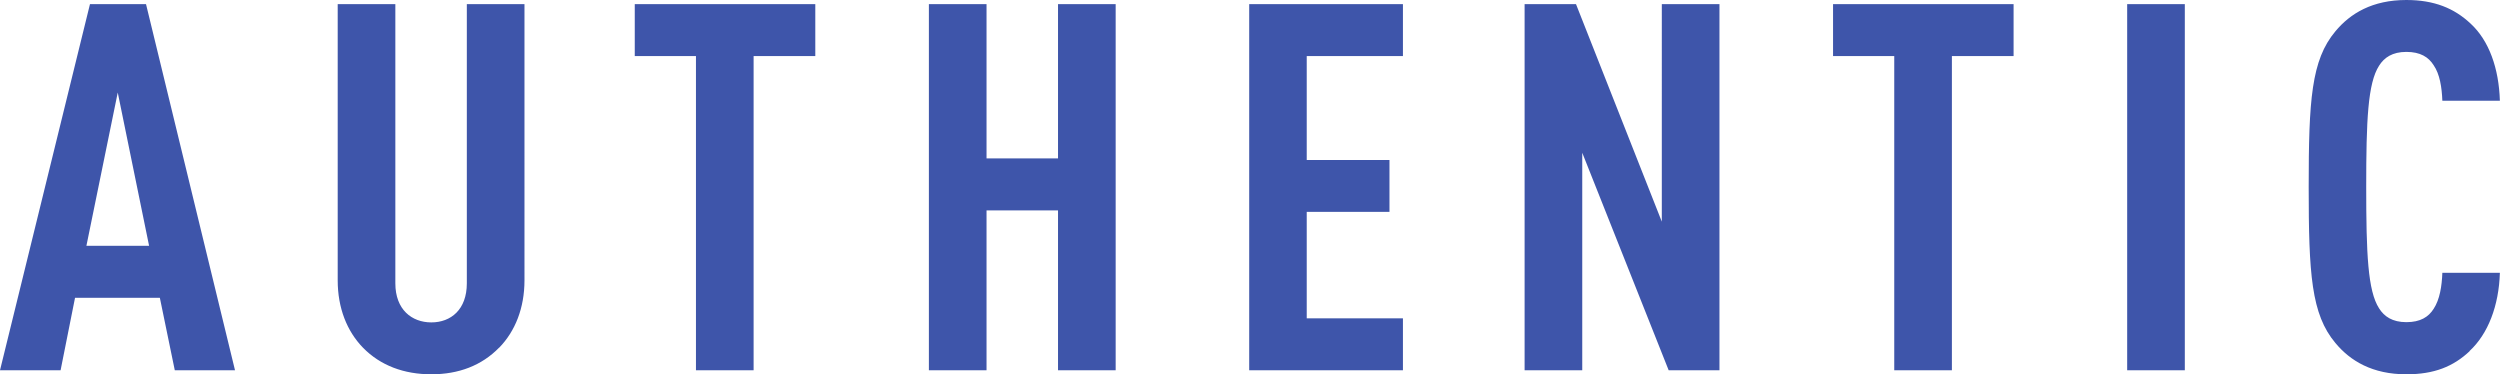
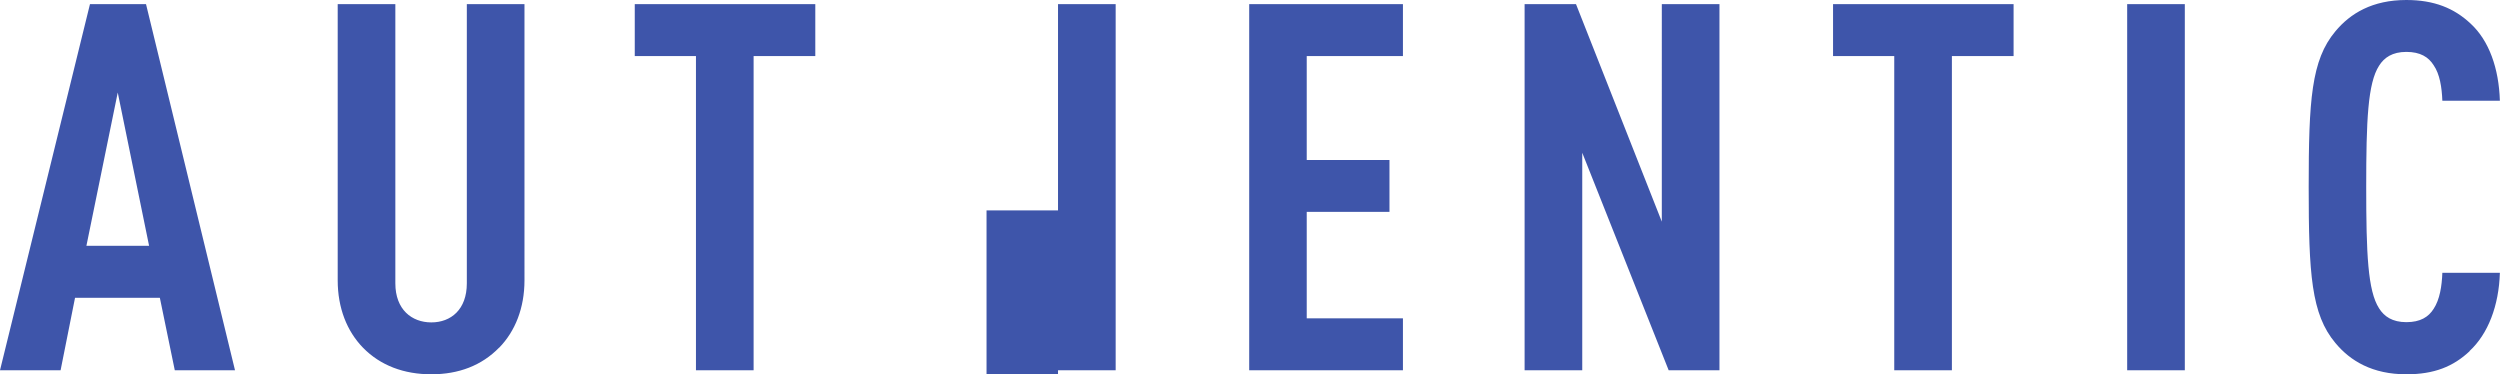
<svg xmlns="http://www.w3.org/2000/svg" width="204.25" height="30.58">
-   <path d="M14.28 30.25l-1.22-5.92H6.13l-1.18 5.92H0L7.35.34h4.58l7.27 29.91h-4.92zM9.62 7.56L7.06 20.08h5.12L9.62 7.56zM40.78 28.4c-1.43 1.47-3.32 2.18-5.54 2.18s-4.16-.71-5.59-2.18c-1.3-1.34-2.06-3.23-2.06-5.5V.34h4.71v22.81c0 2.14 1.34 3.19 2.94 3.19s2.9-1.05 2.9-3.19V.34h4.71V22.9c0 2.27-.76 4.16-2.06 5.5zM61.57 4.58v25.67h-4.71V4.58h-5V.34h14.75v4.24h-5.04zm24.87 25.67V17.19H80.6v13.06h-4.71V.34h4.71v12.6h5.84V.34h4.71v29.91h-4.71zm15.62 0V.34h12.56v4.24h-7.86v8.49h6.76v4.24h-6.76v8.7h7.86v4.24h-12.56zm34.27 0l-7.06-17.77v17.77h-4.71V.34h4.2l7.01 17.77V.34h4.71v29.91h-4.16zm23.14-25.67v25.67h-4.71V4.58h-5V.34h14.75v4.24h-5.04zm14.32 25.67V.34h4.71v29.91h-4.71zm27.98-1.56c-1.34 1.26-2.9 1.89-5.17 1.89-2.77 0-4.58-1.09-5.8-2.56-1.97-2.35-2.18-5.63-2.18-12.73s.21-10.38 2.18-12.73c1.22-1.47 3.03-2.56 5.8-2.56 2.27 0 3.91.67 5.25 1.93 1.51 1.39 2.31 3.66 2.39 6.3h-4.7c-.04-1.09-.21-2.18-.71-2.9-.42-.67-1.09-1.09-2.23-1.09s-1.81.46-2.23 1.13c-.92 1.43-1.05 4.45-1.05 9.91s.13 8.48 1.05 9.91c.42.67 1.09 1.13 2.23 1.13s1.81-.42 2.23-1.09c.5-.76.67-1.85.71-2.94h4.7c-.08 2.69-.97 5-2.48 6.39z" fill="#3e55aa" />
+   <path d="M14.28 30.25l-1.22-5.92H6.13l-1.18 5.92H0L7.35.34h4.58l7.27 29.91h-4.92zM9.62 7.56L7.06 20.08h5.12L9.62 7.56zM40.78 28.4c-1.43 1.47-3.32 2.18-5.54 2.18s-4.16-.71-5.59-2.18c-1.3-1.34-2.06-3.23-2.06-5.5V.34h4.71v22.81c0 2.14 1.34 3.19 2.94 3.19s2.9-1.05 2.9-3.19V.34h4.71V22.9c0 2.27-.76 4.16-2.06 5.5zM61.57 4.58v25.67h-4.71V4.58h-5V.34h14.75v4.24h-5.04zm24.87 25.67V17.19H80.6v13.06h-4.71h4.71v12.6h5.84V.34h4.71v29.91h-4.71zm15.62 0V.34h12.56v4.24h-7.86v8.49h6.76v4.24h-6.76v8.7h7.86v4.24h-12.56zm34.27 0l-7.06-17.77v17.77h-4.71V.34h4.2l7.01 17.77V.34h4.71v29.91h-4.16zm23.14-25.67v25.67h-4.71V4.58h-5V.34h14.75v4.24h-5.04zm14.32 25.67V.34h4.71v29.91h-4.71zm27.98-1.56c-1.34 1.26-2.9 1.89-5.17 1.89-2.77 0-4.58-1.09-5.8-2.56-1.97-2.35-2.18-5.63-2.18-12.73s.21-10.38 2.18-12.73c1.22-1.47 3.03-2.56 5.8-2.56 2.27 0 3.91.67 5.25 1.93 1.51 1.39 2.31 3.66 2.39 6.3h-4.7c-.04-1.09-.21-2.18-.71-2.9-.42-.67-1.09-1.09-2.23-1.09s-1.81.46-2.23 1.13c-.92 1.43-1.05 4.45-1.05 9.91s.13 8.48 1.05 9.91c.42.67 1.09 1.13 2.23 1.13s1.81-.42 2.23-1.09c.5-.76.67-1.85.71-2.94h4.7c-.08 2.69-.97 5-2.48 6.39z" fill="#3e55aa" />
</svg>